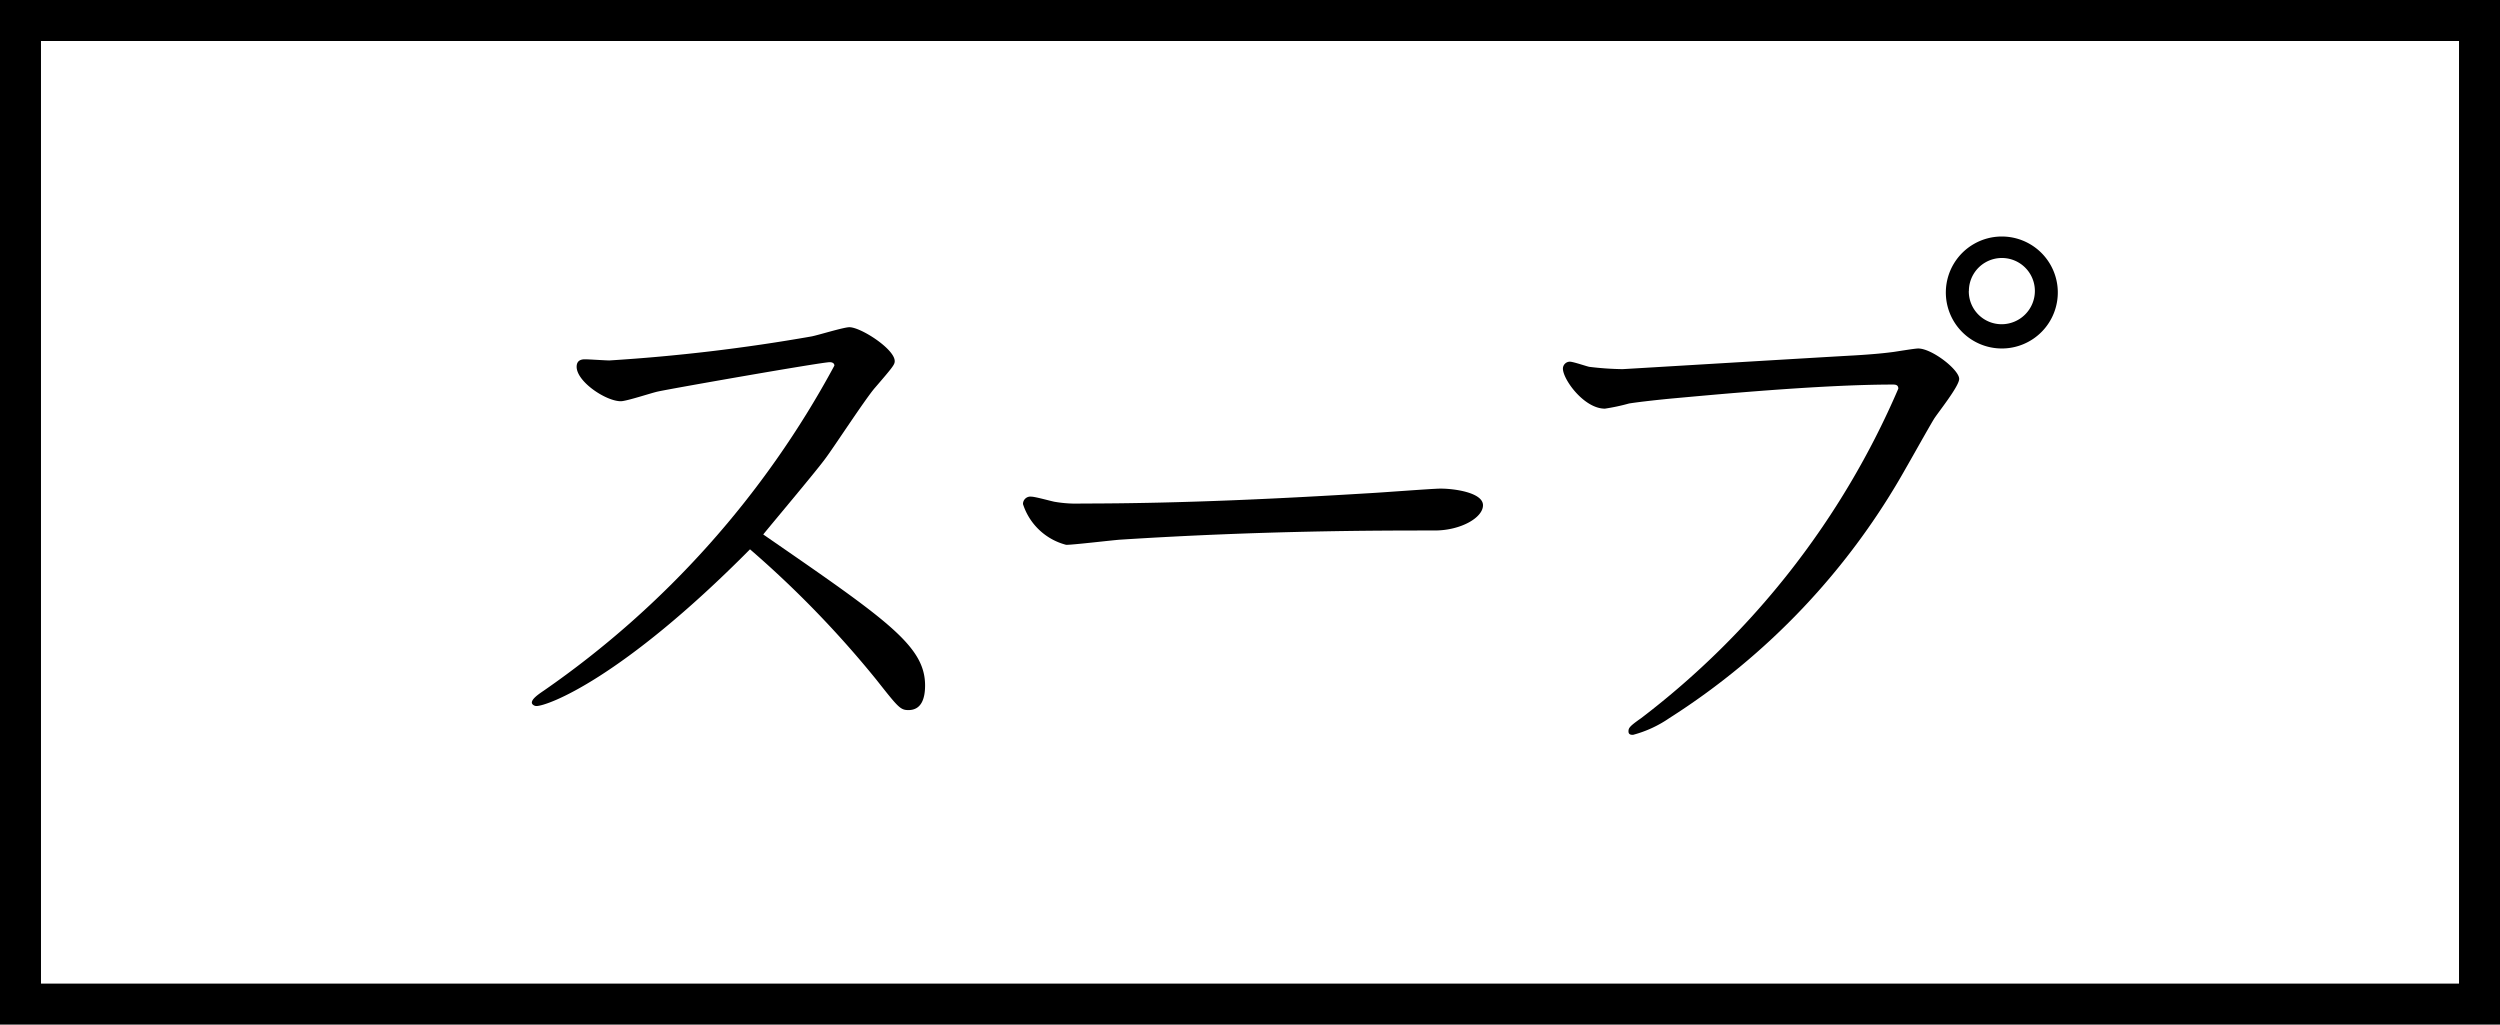
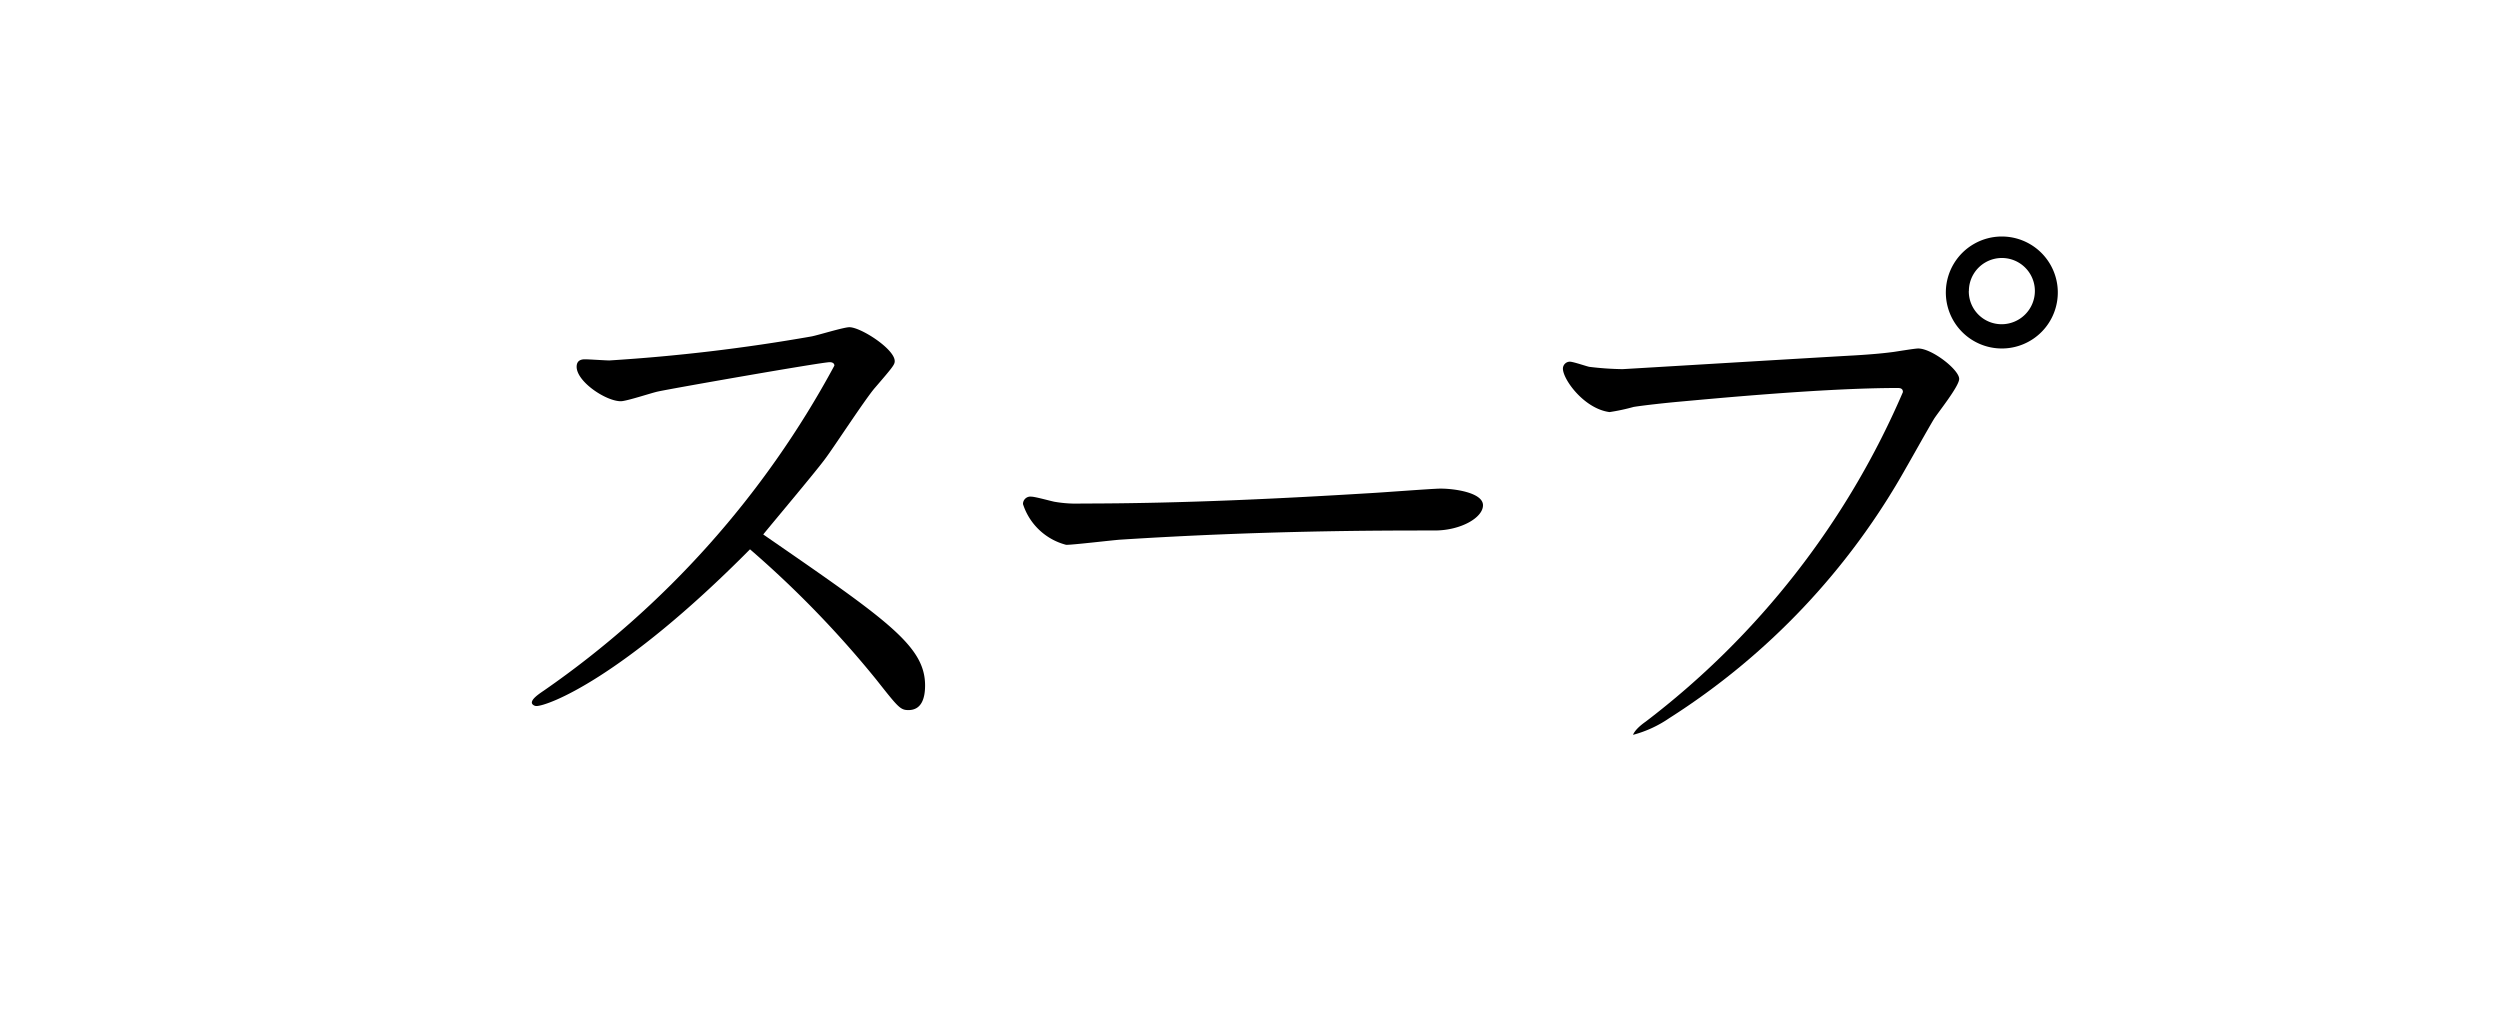
<svg xmlns="http://www.w3.org/2000/svg" viewBox="0 0 61 25">
  <defs>
    <style>.cls-1{fill:none;stroke:#000;stroke-miterlimit:10;}</style>
  </defs>
  <g id="レイヤー_2" data-name="レイヤー 2">
    <g id="レイヤー_1-2" data-name="レイヤー 1">
      <path d="M22.572,16.726c0,.336-.1.6-.406.6-.2,0-.252-.07-.784-.743a25.019,25.019,0,0,0-3.082-3.18c-3.137,3.166-4.945,3.824-5.211,3.824-.056,0-.112-.041-.112-.083,0-.084.127-.182.294-.294a22.8,22.8,0,0,0,7.088-7.929c0-.069-.07-.084-.112-.084-.2,0-3.866.644-4.188.715-.14.027-.77.238-.911.238-.364,0-1.078-.477-1.078-.841,0-.182.154-.182.21-.182.084,0,.5.028.588.028A44.344,44.344,0,0,0,19.8,8.209c.154-.028.784-.225.925-.225.279,0,1.106.533,1.106.827,0,.085-.042.14-.476.644-.225.252-1.037,1.5-1.219,1.737-.224.308-1.3,1.583-1.513,1.849C21.648,15.129,22.572,15.759,22.572,16.726Z" />
      <path d="M24.961,12.3a.18.18,0,0,1,.2-.182c.1,0,.49.112.574.126a3.125,3.125,0,0,0,.659.042c2.507,0,4.944-.126,7.017-.252.281-.014,1.555-.112,1.737-.112.35,0,1.037.1,1.037.406s-.547.616-1.177.616c-1.373,0-4.174,0-7.676.224-.21.015-1.135.126-1.317.126A1.5,1.5,0,0,1,24.961,12.3Z" />
-       <path d="M38.135,8.993a.171.171,0,0,1,.168-.168c.085,0,.406.113.477.126a7.4,7.4,0,0,0,.812.056c.028,0,4.9-.294,5.673-.336.463-.028.729-.056.939-.084.1-.014.518-.084.6-.084.336,0,1,.518,1,.742,0,.183-.533.841-.617.981-.112.182-.574,1.008-.672,1.176a17.209,17.209,0,0,1-5.785,6.121,2.847,2.847,0,0,1-.883.407c-.042,0-.112,0-.112-.084s.028-.126.309-.323a20.068,20.068,0,0,0,6.275-8.04c0-.084-.056-.1-.127-.1-1.82,0-4.552.265-5.35.336-.308.028-.827.084-1.093.126a4.933,4.933,0,0,1-.588.126C38.654,9.974,38.135,9.26,38.135,8.993ZM50.21,7.1a1.366,1.366,0,1,1-2.731,0,1.366,1.366,0,0,1,2.731,0Zm-2.171,0a.8.8,0,0,0,.8.811.812.812,0,0,0,.812-.811.805.805,0,0,0-1.61,0Z" />
-       <rect class="cls-1" x="0.5" y="0.5" width="60" height="24" />
+       <path d="M38.135,8.993a.171.171,0,0,1,.168-.168c.085,0,.406.113.477.126a7.4,7.4,0,0,0,.812.056c.028,0,4.9-.294,5.673-.336.463-.028.729-.056.939-.084.1-.014.518-.084.6-.084.336,0,1,.518,1,.742,0,.183-.533.841-.617.981-.112.182-.574,1.008-.672,1.176a17.209,17.209,0,0,1-5.785,6.121,2.847,2.847,0,0,1-.883.407s.028-.126.309-.323a20.068,20.068,0,0,0,6.275-8.04c0-.084-.056-.1-.127-.1-1.82,0-4.552.265-5.35.336-.308.028-.827.084-1.093.126a4.933,4.933,0,0,1-.588.126C38.654,9.974,38.135,9.26,38.135,8.993ZM50.21,7.1a1.366,1.366,0,1,1-2.731,0,1.366,1.366,0,0,1,2.731,0Zm-2.171,0a.8.8,0,0,0,.8.811.812.812,0,0,0,.812-.811.805.805,0,0,0-1.61,0Z" />
    </g>
  </g>
</svg>